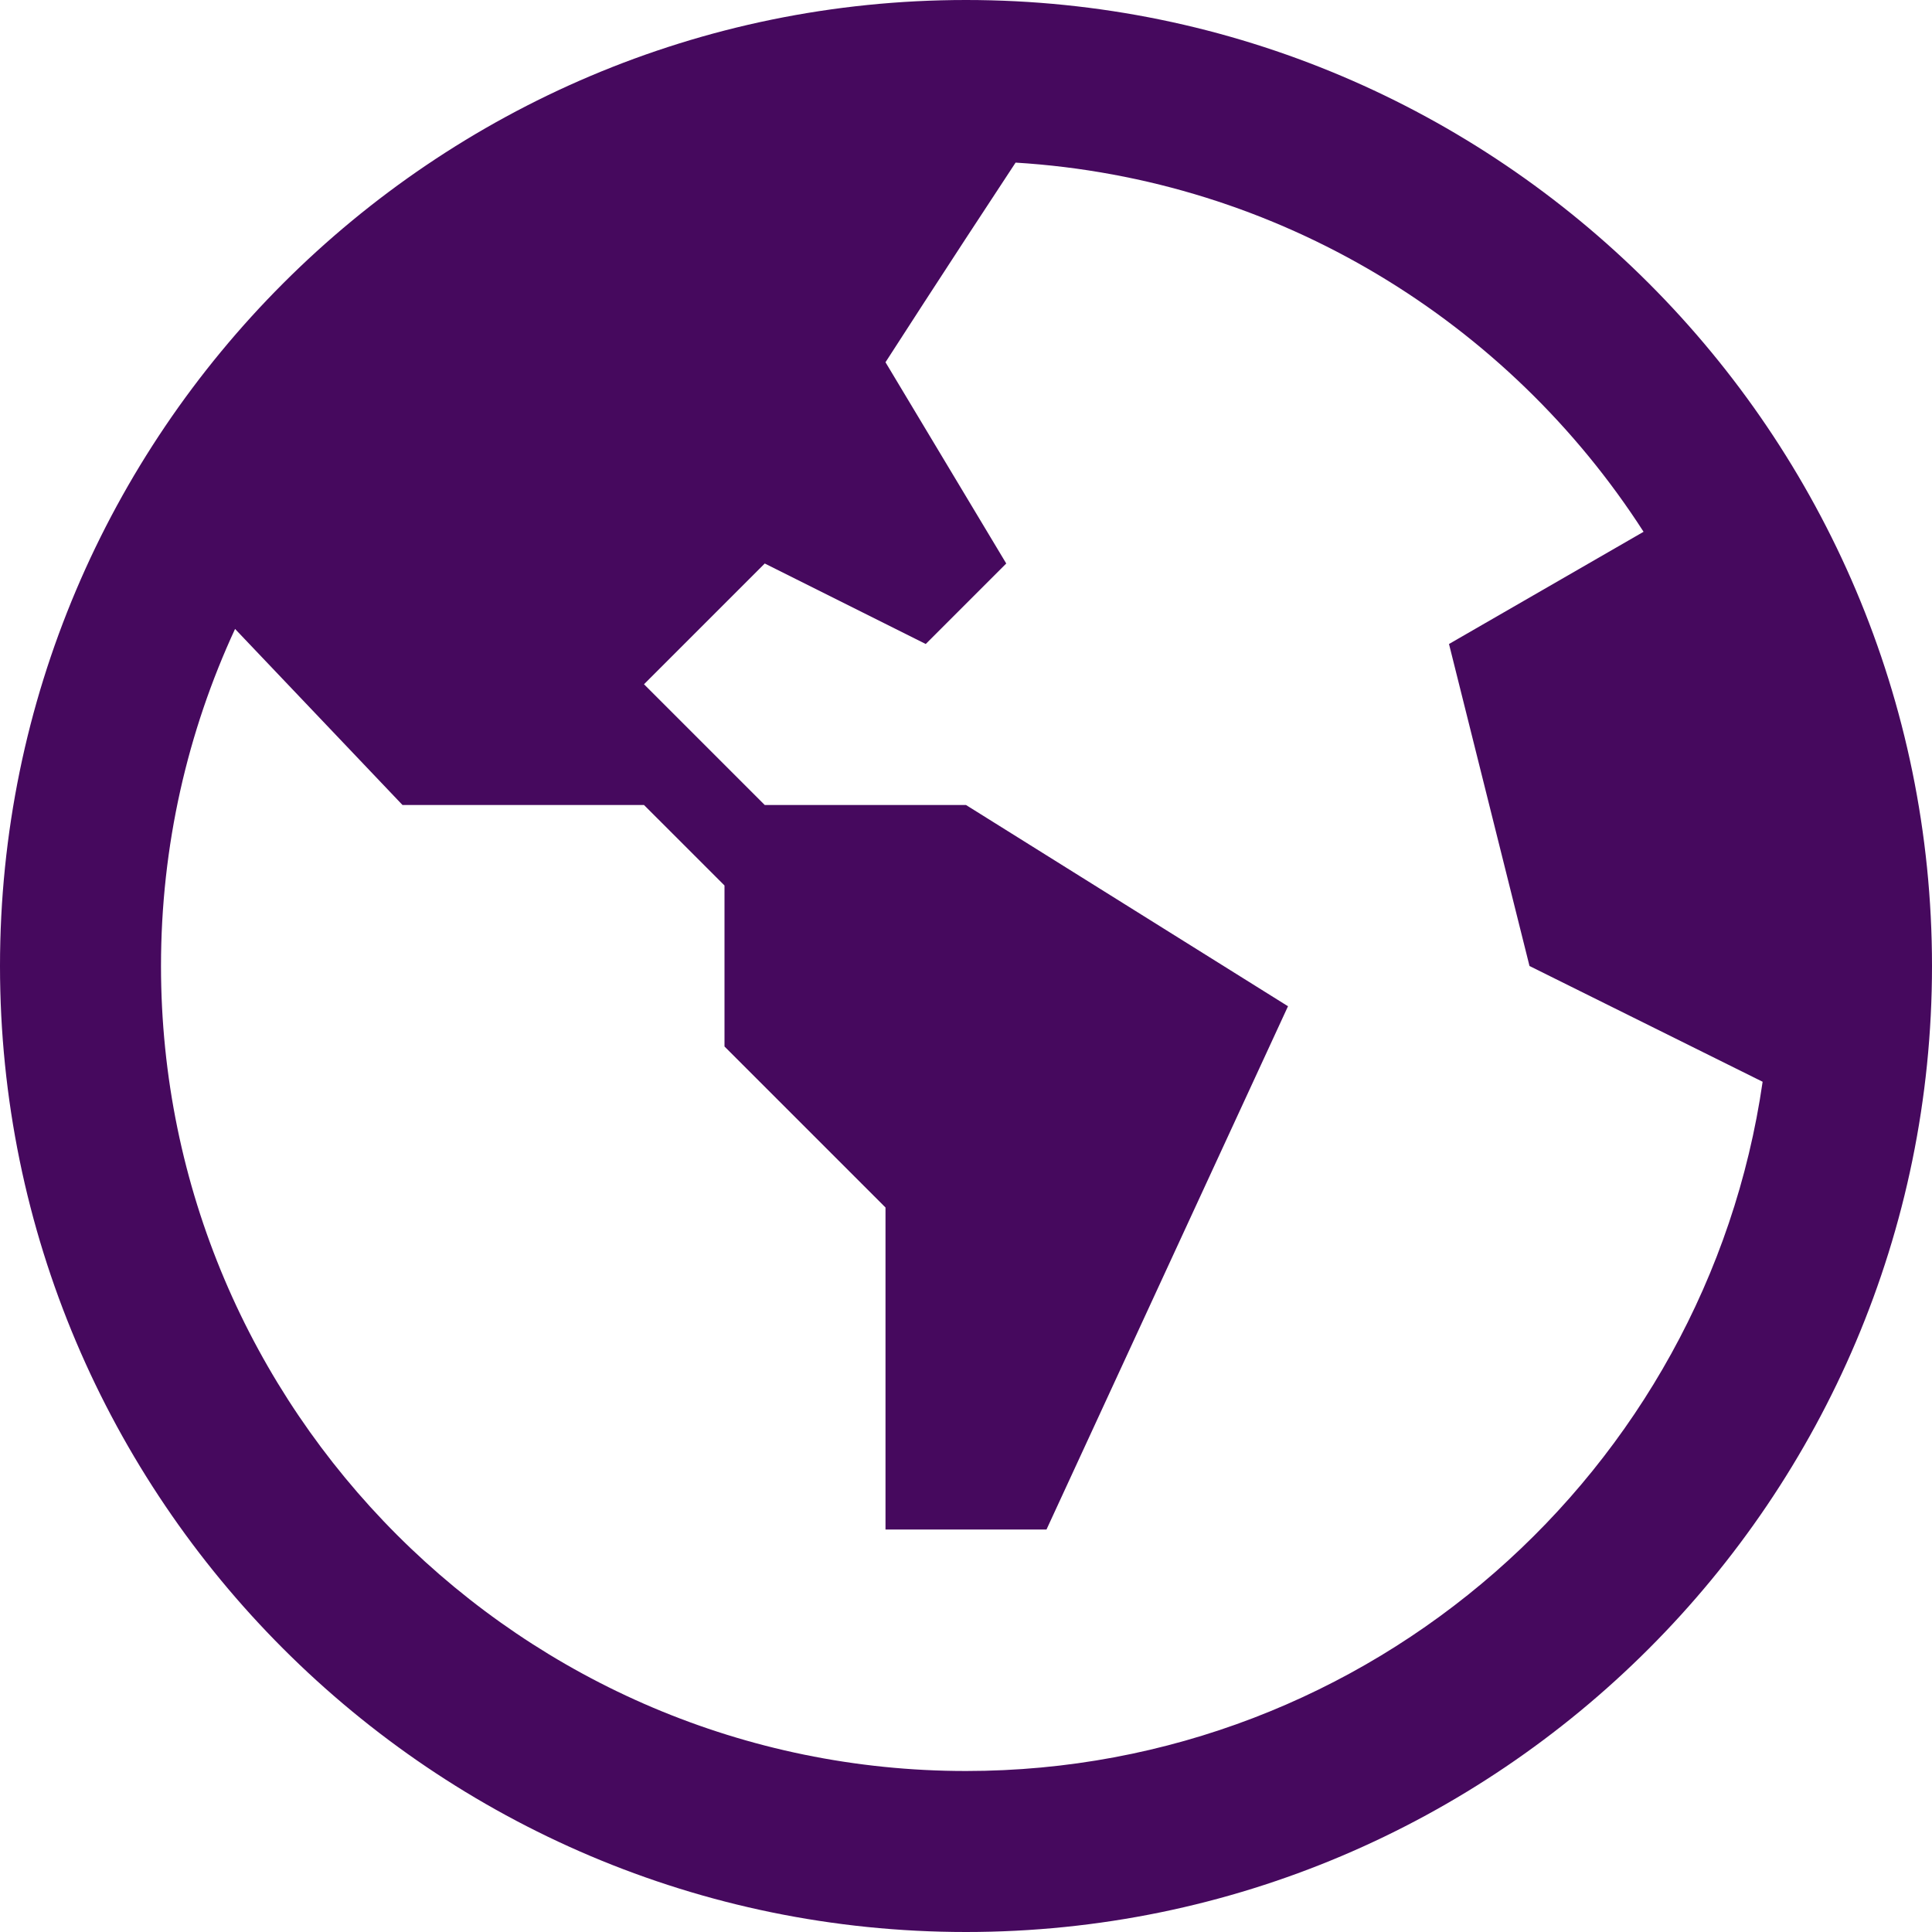
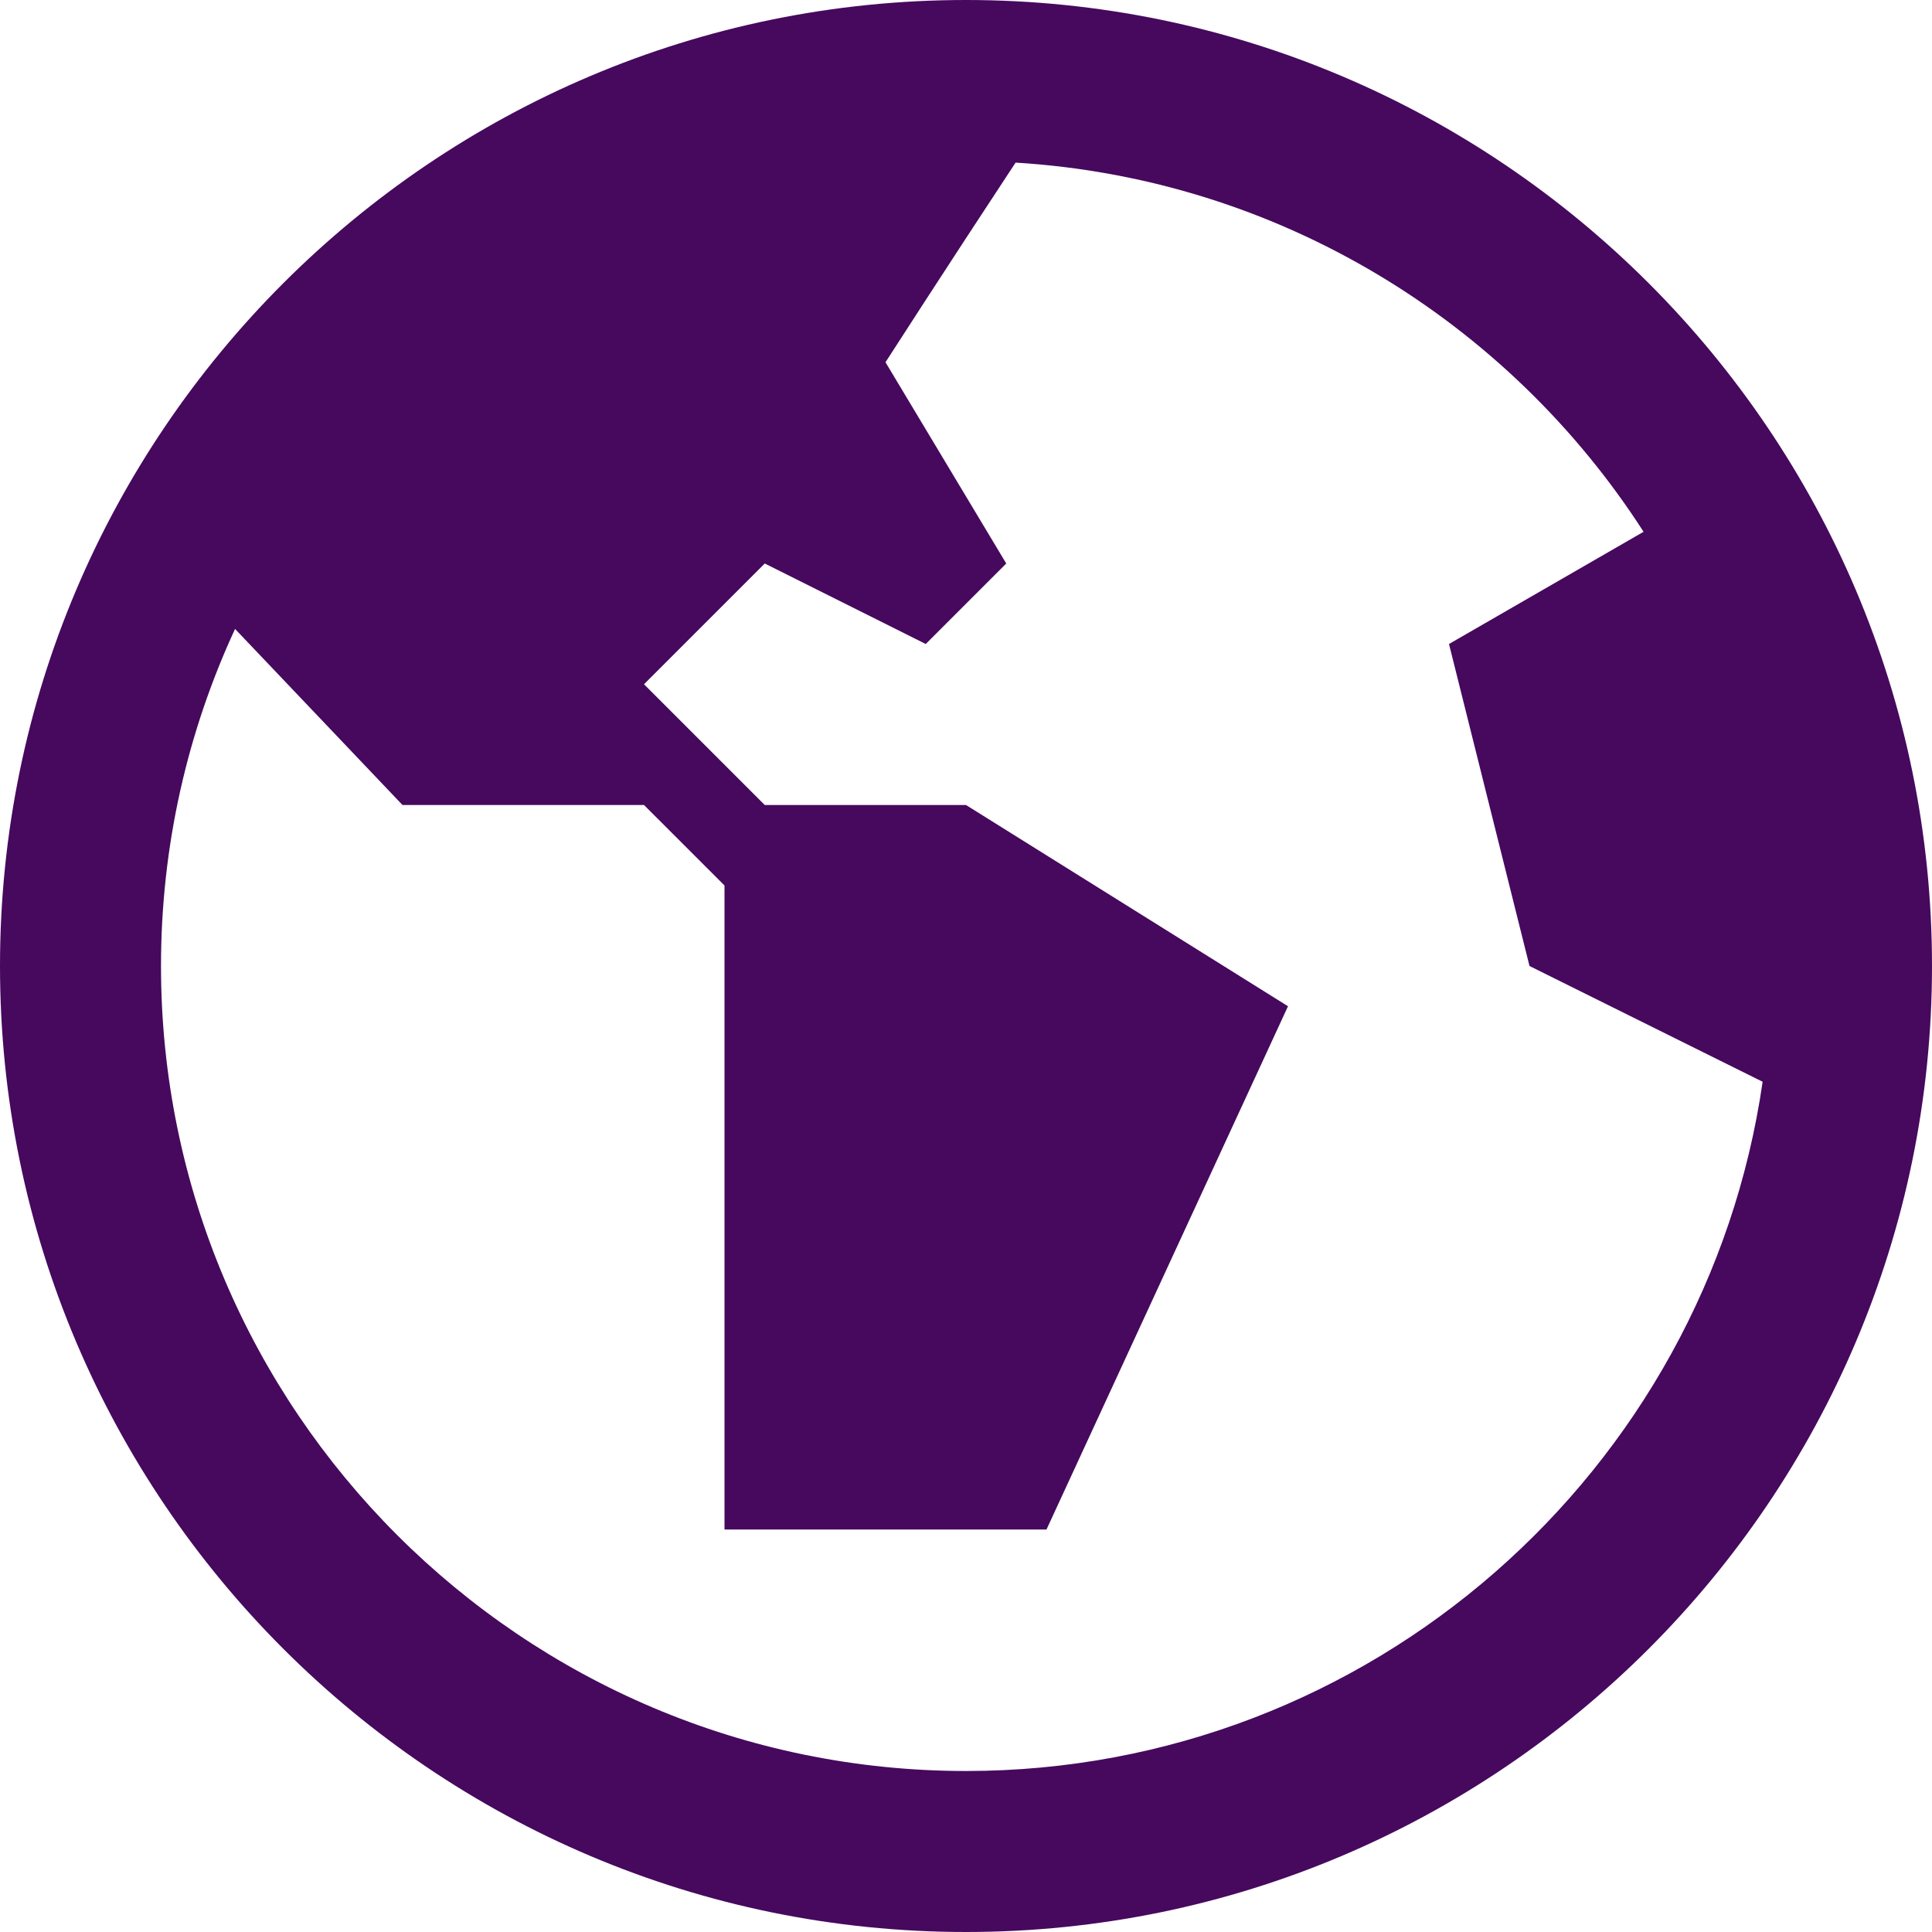
<svg xmlns="http://www.w3.org/2000/svg" width="24" height="24" viewBox="0 0 24 24" fill="none">
-   <path d="M12 0C5.383 0 0 5.383 0 12C0 18.617 5.383 24 12 24C18.617 24 24 18.617 24 12C24 5.383 18.617 0 12 0ZM12 22C6.486 22 2 17.514 2 12C2 10.506 2.33 9.088 2.92 7.813L5 10H8L9 11V13L11 15V19H13L16 12.5L12 10H9.5L8 8.5L9.5 7L11.5 8L12.5 7L11 4.5C11 4.5 11.738 3.352 12.616 2.02C15.888 2.22 18.741 4 20.417 6.606L18 8L19 12L21.896 13.438C21.197 18.273 17.025 22 12 22Z" fill="#46095E" />
+   <path d="M12 0C5.383 0 0 5.383 0 12C0 18.617 5.383 24 12 24C18.617 24 24 18.617 24 12C24 5.383 18.617 0 12 0ZM12 22C6.486 22 2 17.514 2 12C2 10.506 2.33 9.088 2.92 7.813L5 10H8L9 11V13V19H13L16 12.5L12 10H9.5L8 8.5L9.5 7L11.5 8L12.5 7L11 4.5C11 4.5 11.738 3.352 12.616 2.02C15.888 2.22 18.741 4 20.417 6.606L18 8L19 12L21.896 13.438C21.197 18.273 17.025 22 12 22Z" fill="#46095E" />
</svg>